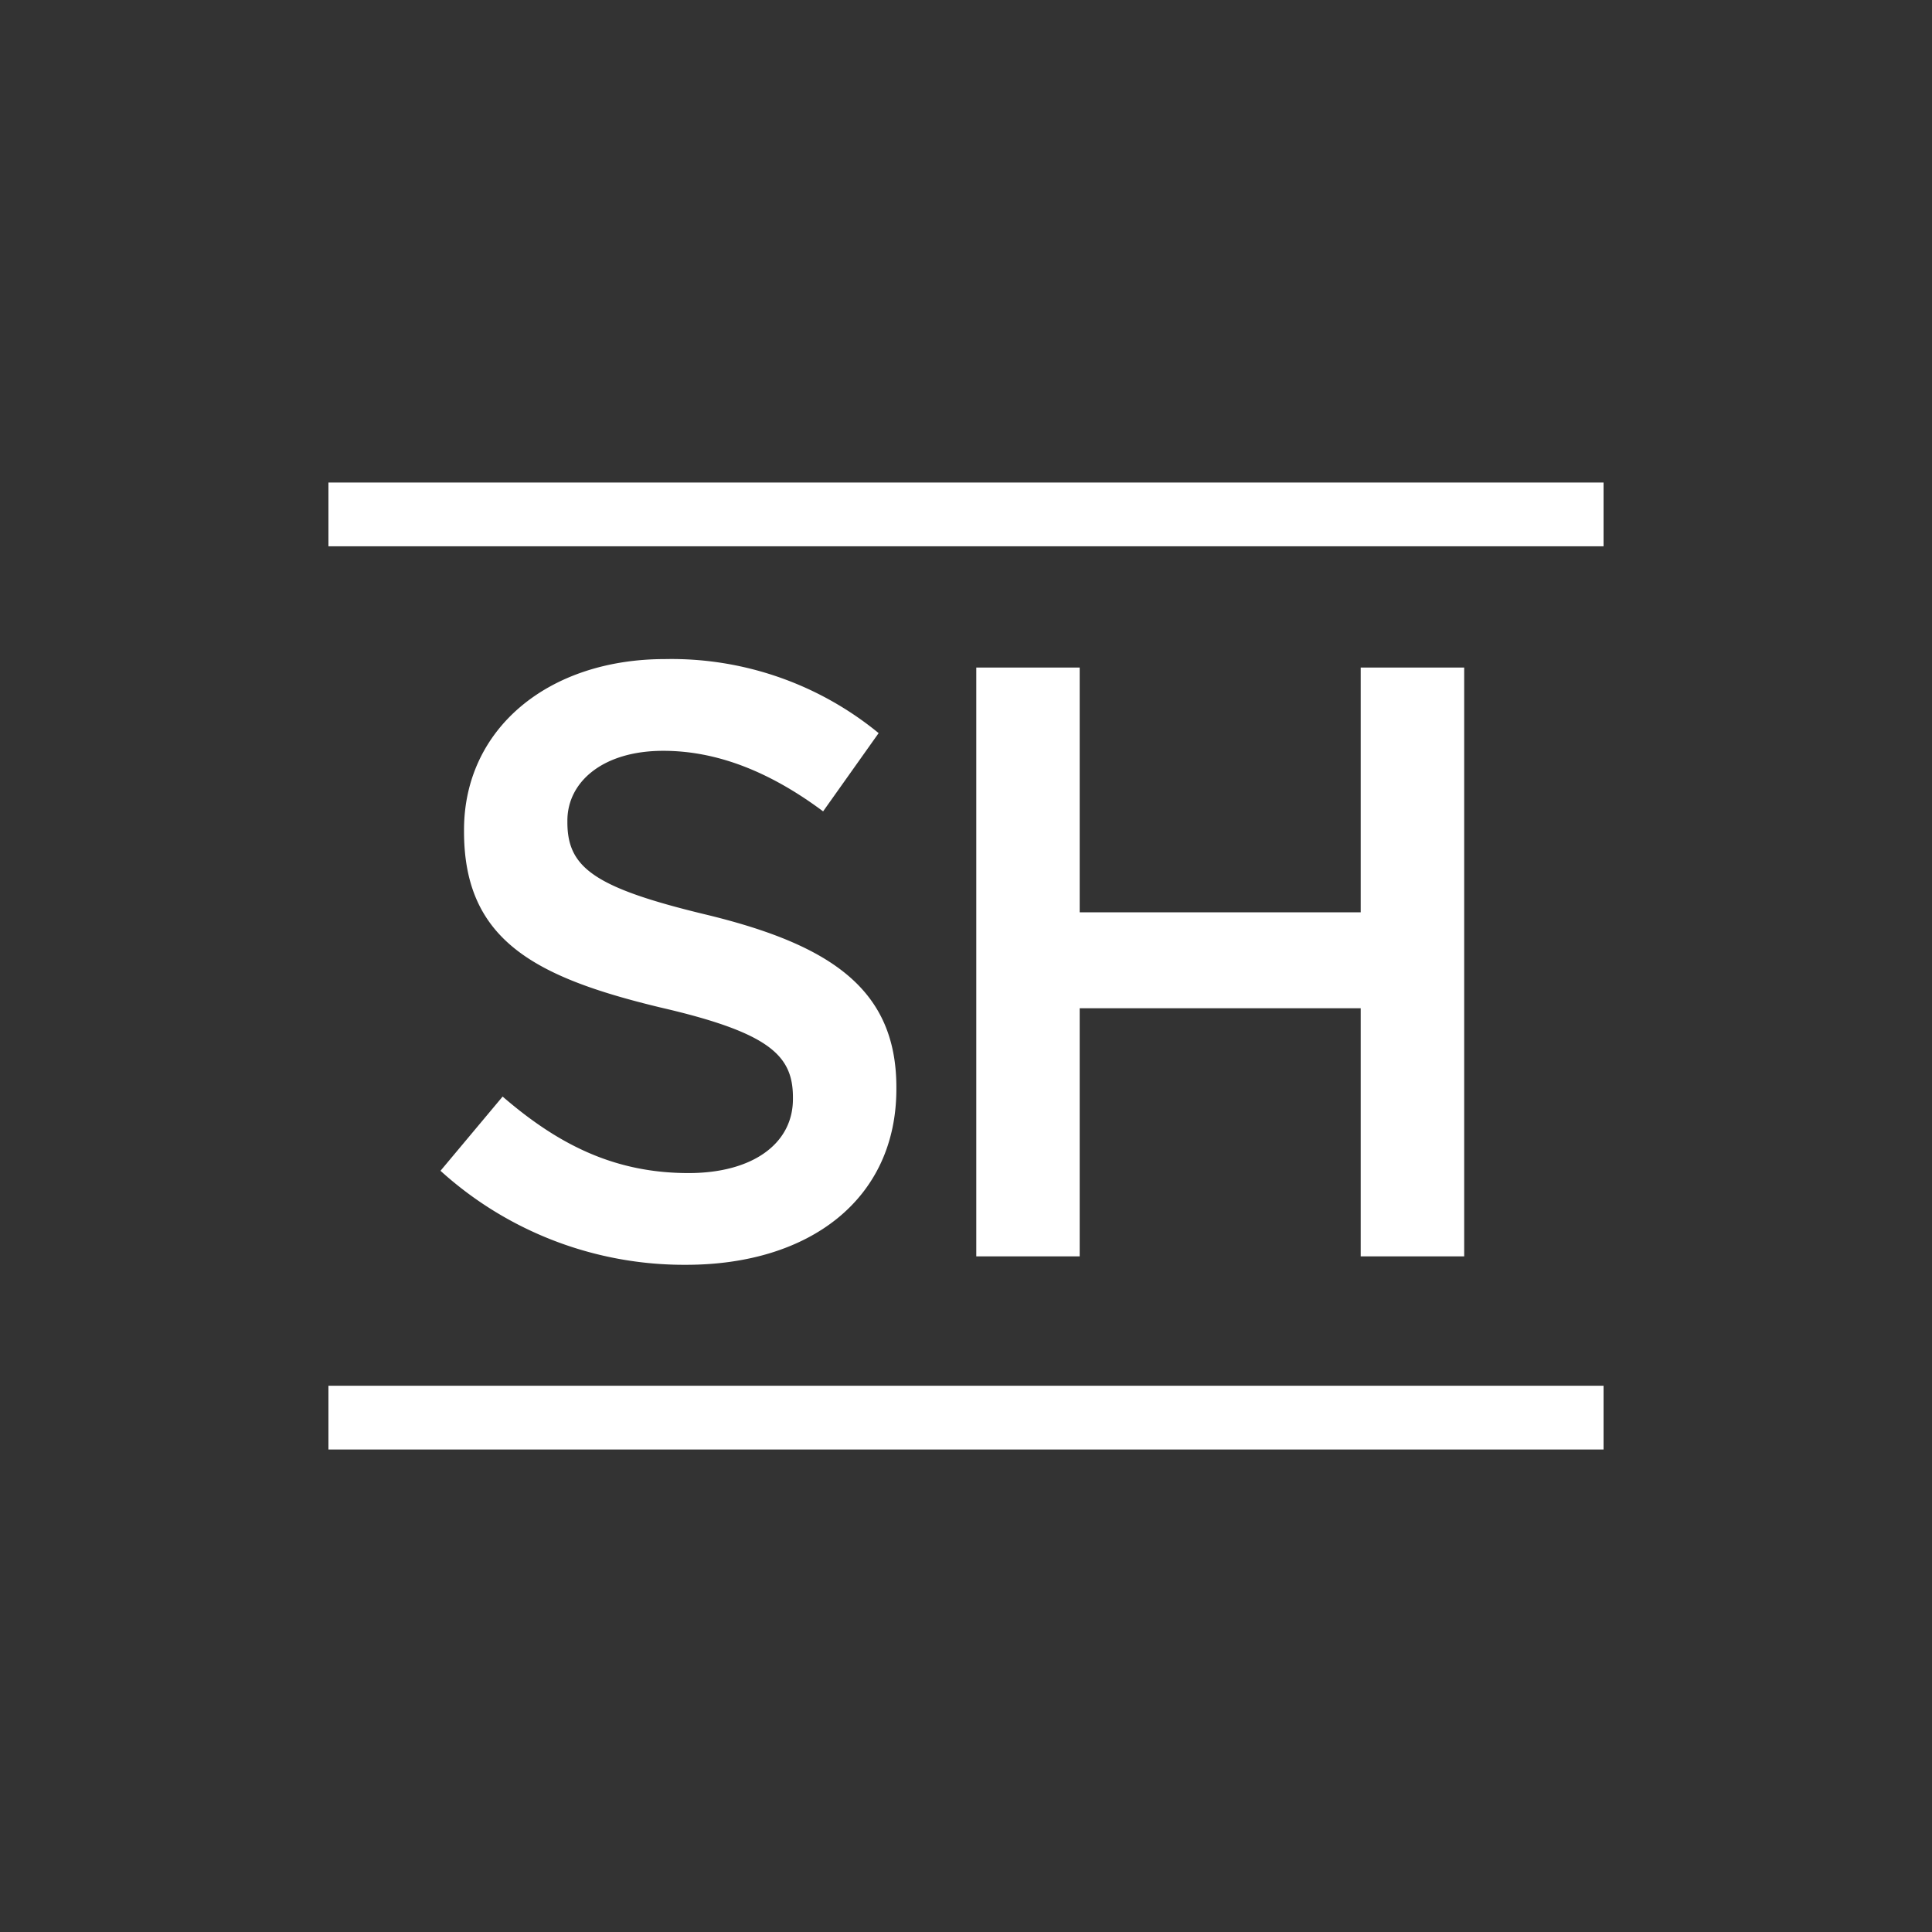
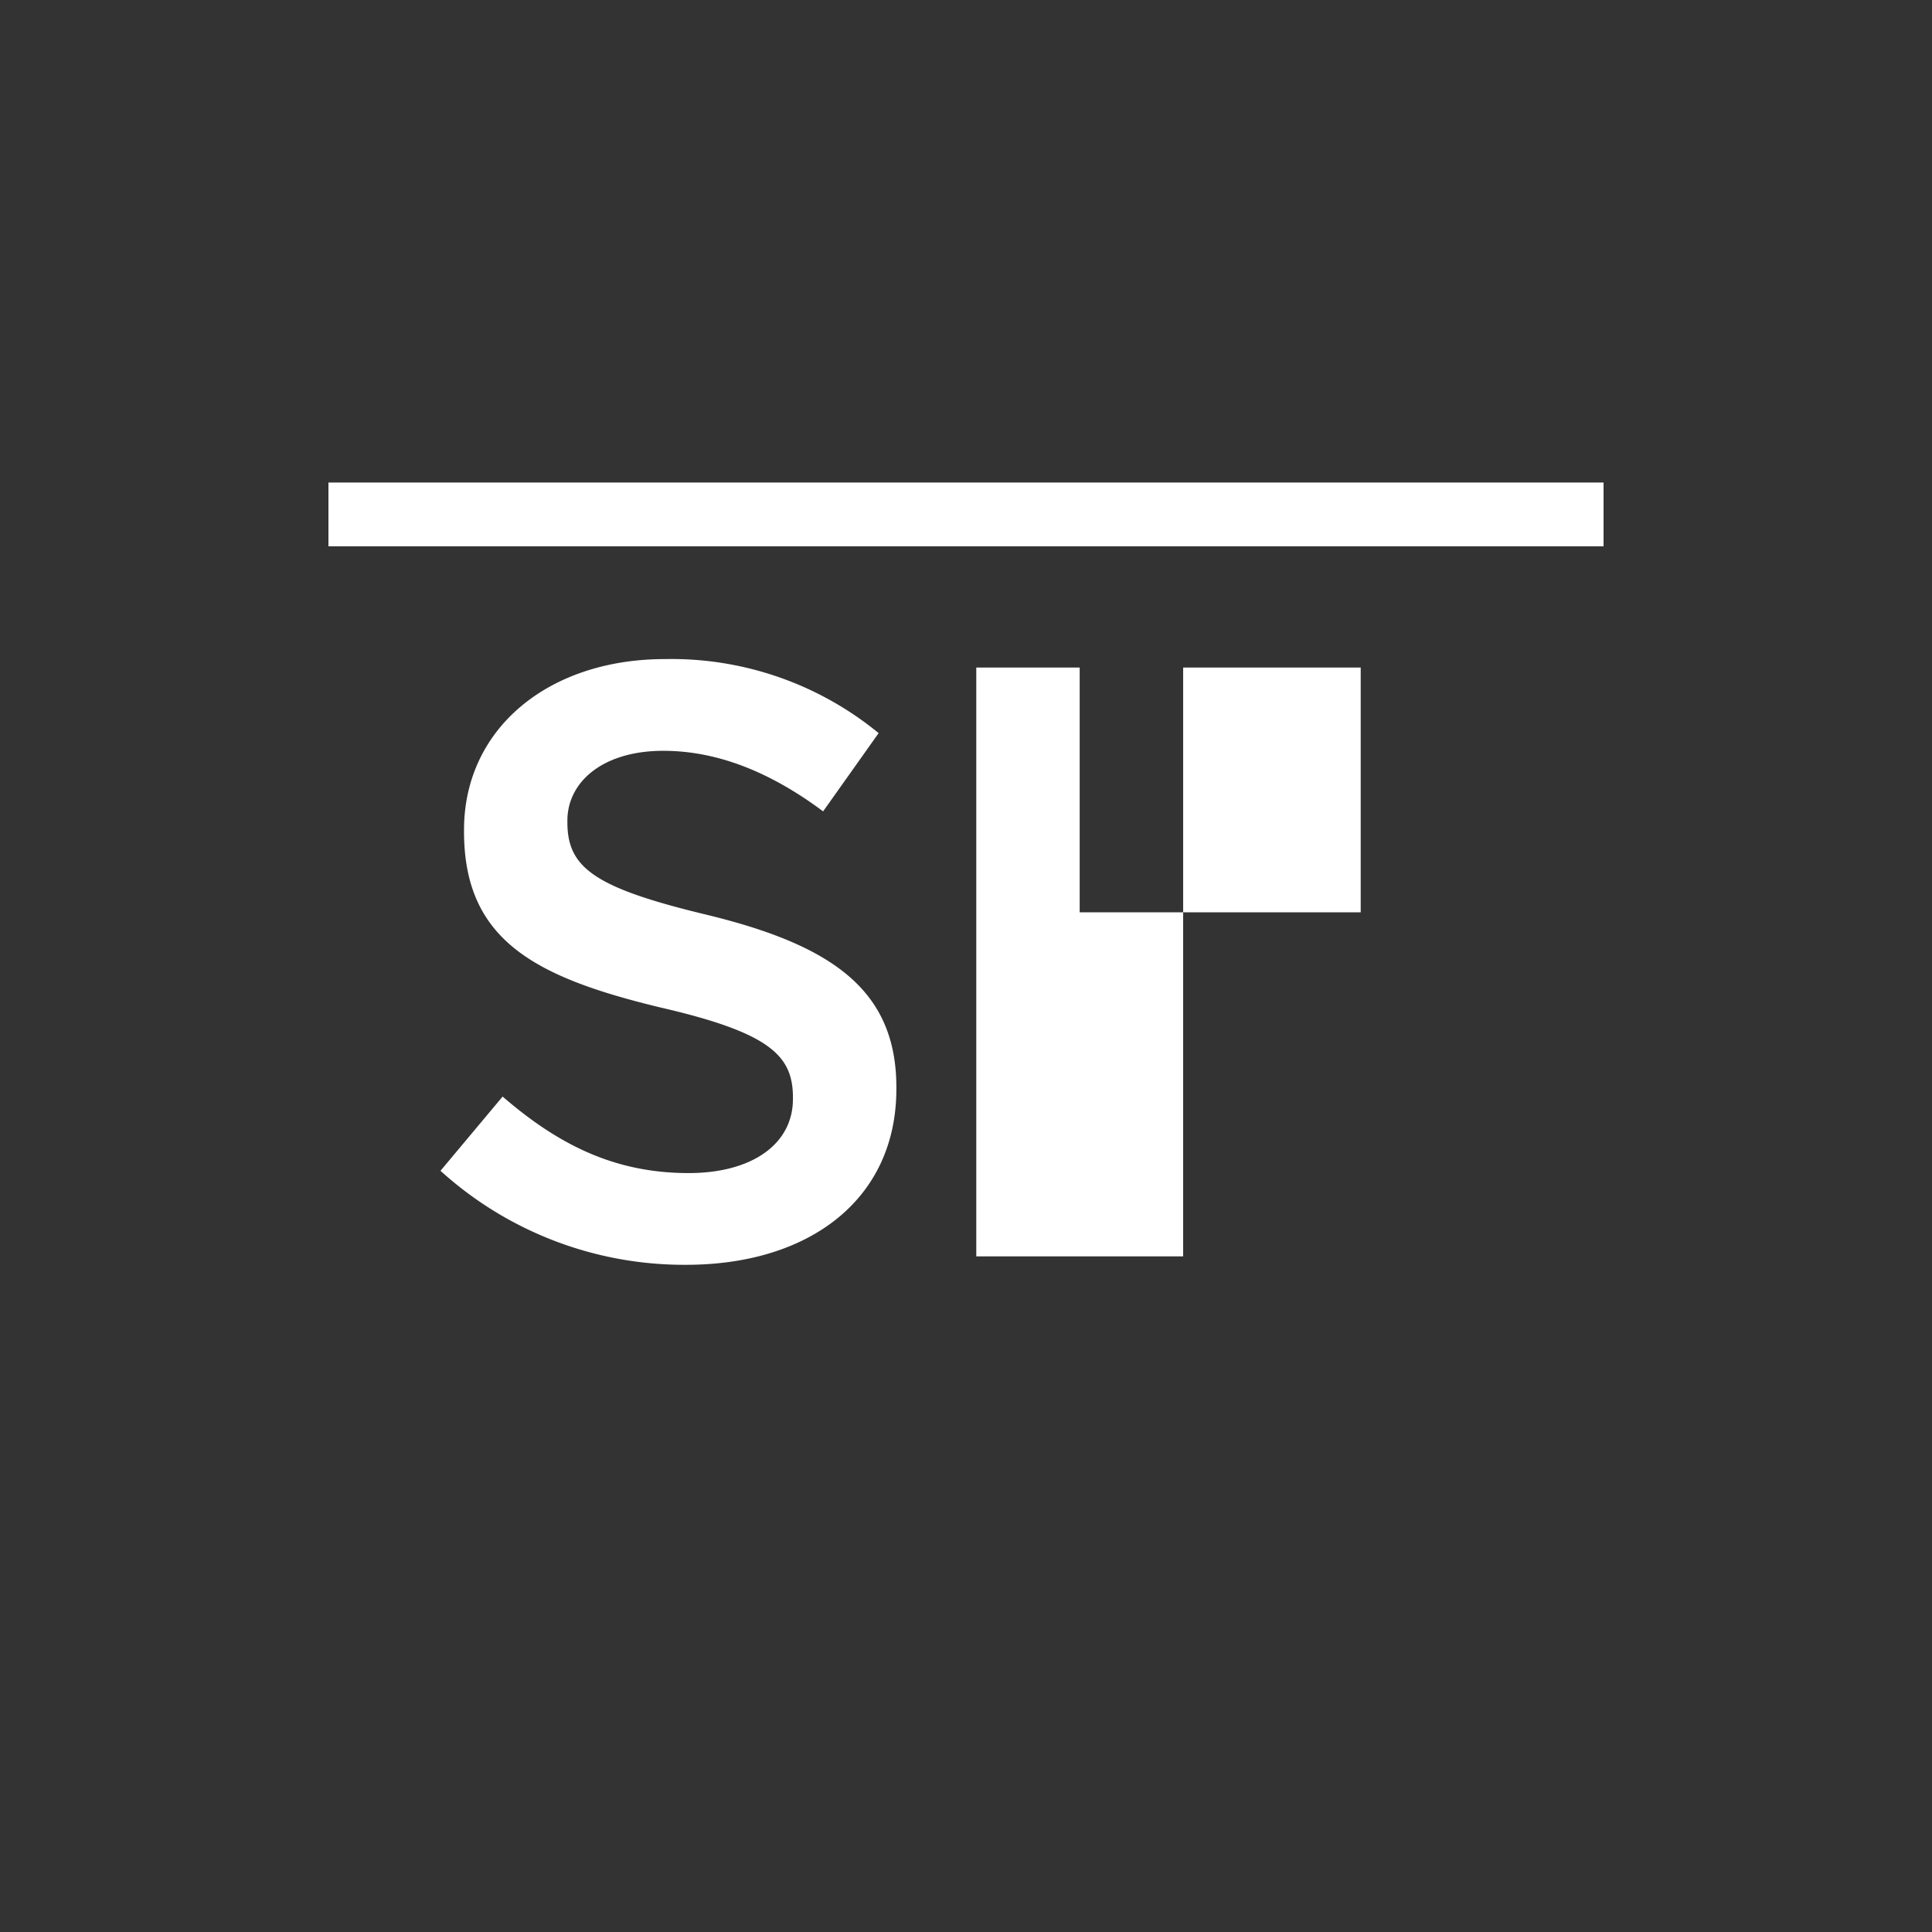
<svg xmlns="http://www.w3.org/2000/svg" id="Layer_1" data-name="Layer 1" viewBox="0 0 500 500">
  <rect x="0" y="0" width="500" height="500" fill="#333333" stroke="none" />
  <defs>
    <style>.cls-1,.cls-2{fill:#fff;}.cls-1{fill-rule:evenodd;}</style>
  </defs>
  <title>3210_500x500_dark</title>
-   <path id="SH" class="cls-1" d="M177.55,327.33c32,0,54.43-17,54.43-45.5v-.44c0-25.25-16.78-36.79-49-44.63-29.18-7-36.14-12.19-36.14-23.95v-.43c0-10,9.14-18.07,24.81-18.07,13.94,0,27.65,5.44,41.37,15.67l14.37-20.25a84.51,84.51,0,0,0-55.3-19.16c-30.25,0-52,18.07-52,44.2v.43c0,28.09,18.29,37.68,50.73,45.51,28.3,6.53,34.39,12.4,34.39,23.29v.44c0,11.55-10.45,19.15-27,19.15-18.94,0-33.53-7.18-48.13-19.8L114,303A93.85,93.85,0,0,0,177.55,327.33Zm75.11-2.18h26.76V260.93h72.73v64.22h26.78V172.76H352.15v63.35H279.42V172.76H252.66V325.15Z" />
-   <rect class="cls-2" x="85" y="358.63" width="330" height="16.5" />
+   <path id="SH" class="cls-1" d="M177.55,327.33c32,0,54.43-17,54.43-45.5v-.44c0-25.25-16.78-36.79-49-44.63-29.18-7-36.14-12.19-36.14-23.95v-.43c0-10,9.14-18.07,24.81-18.07,13.94,0,27.65,5.44,41.37,15.67l14.37-20.25a84.51,84.51,0,0,0-55.3-19.16c-30.25,0-52,18.07-52,44.2v.43c0,28.09,18.29,37.68,50.73,45.51,28.3,6.53,34.39,12.4,34.39,23.29v.44c0,11.55-10.45,19.15-27,19.15-18.94,0-33.53-7.18-48.13-19.8L114,303A93.85,93.85,0,0,0,177.55,327.33Zm75.11-2.18h26.76V260.93v64.22h26.78V172.76H352.15v63.35H279.42V172.76H252.66V325.15Z" />
  <rect id="Rectangle_4_copy" data-name="Rectangle 4 copy" class="cls-2" x="85" y="124.88" width="330" height="16.5" />
</svg>